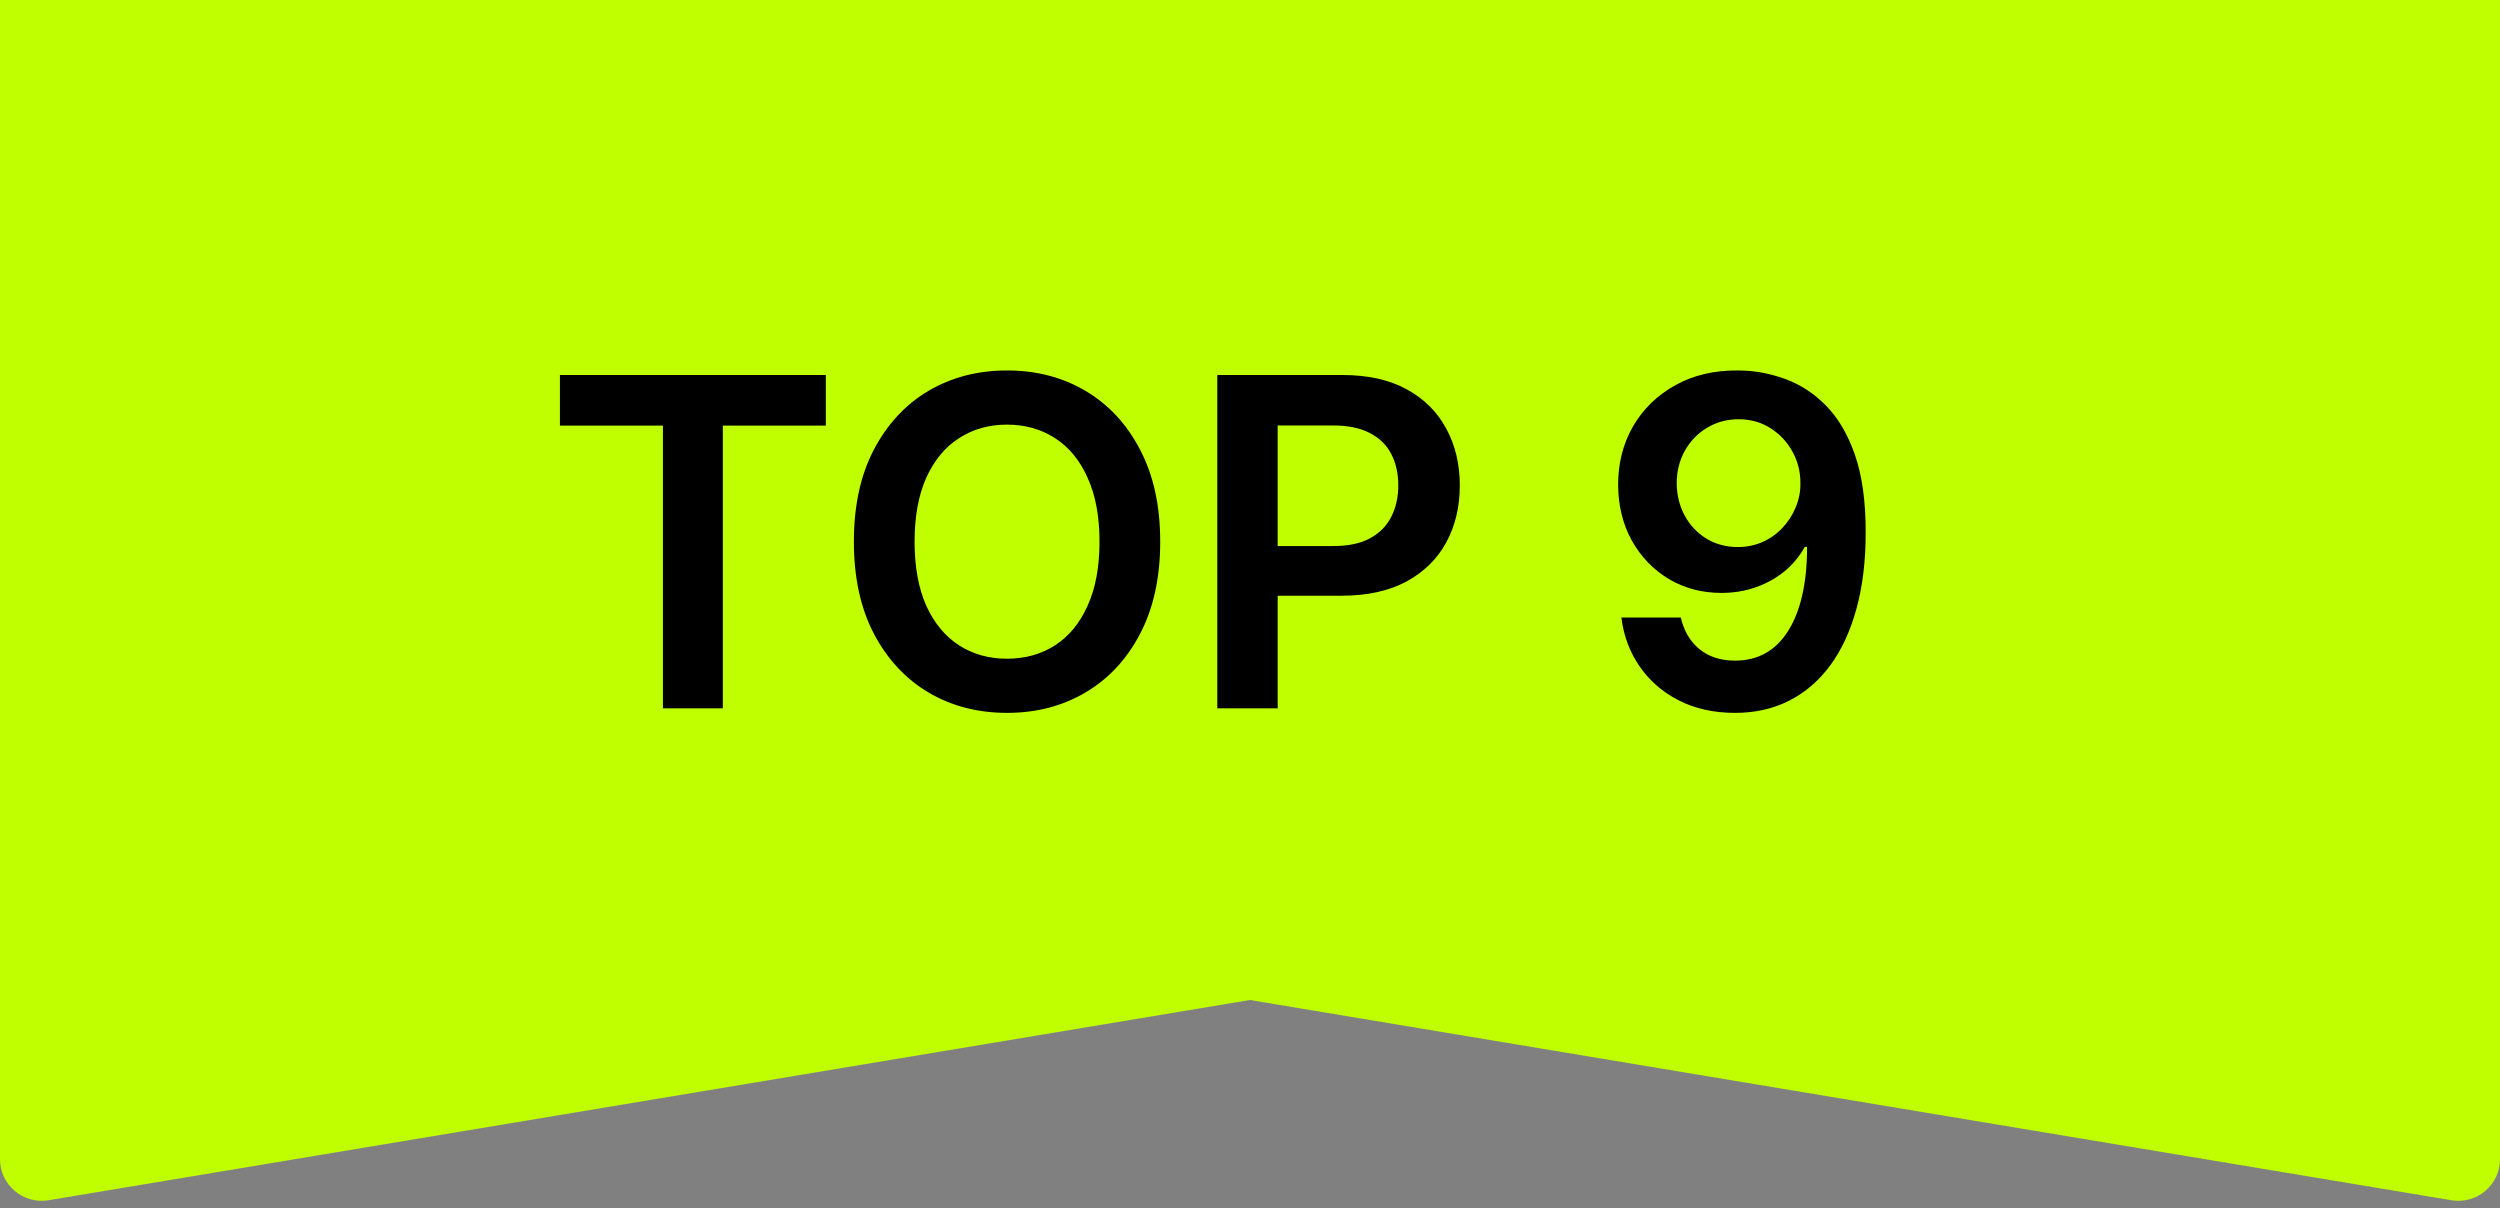
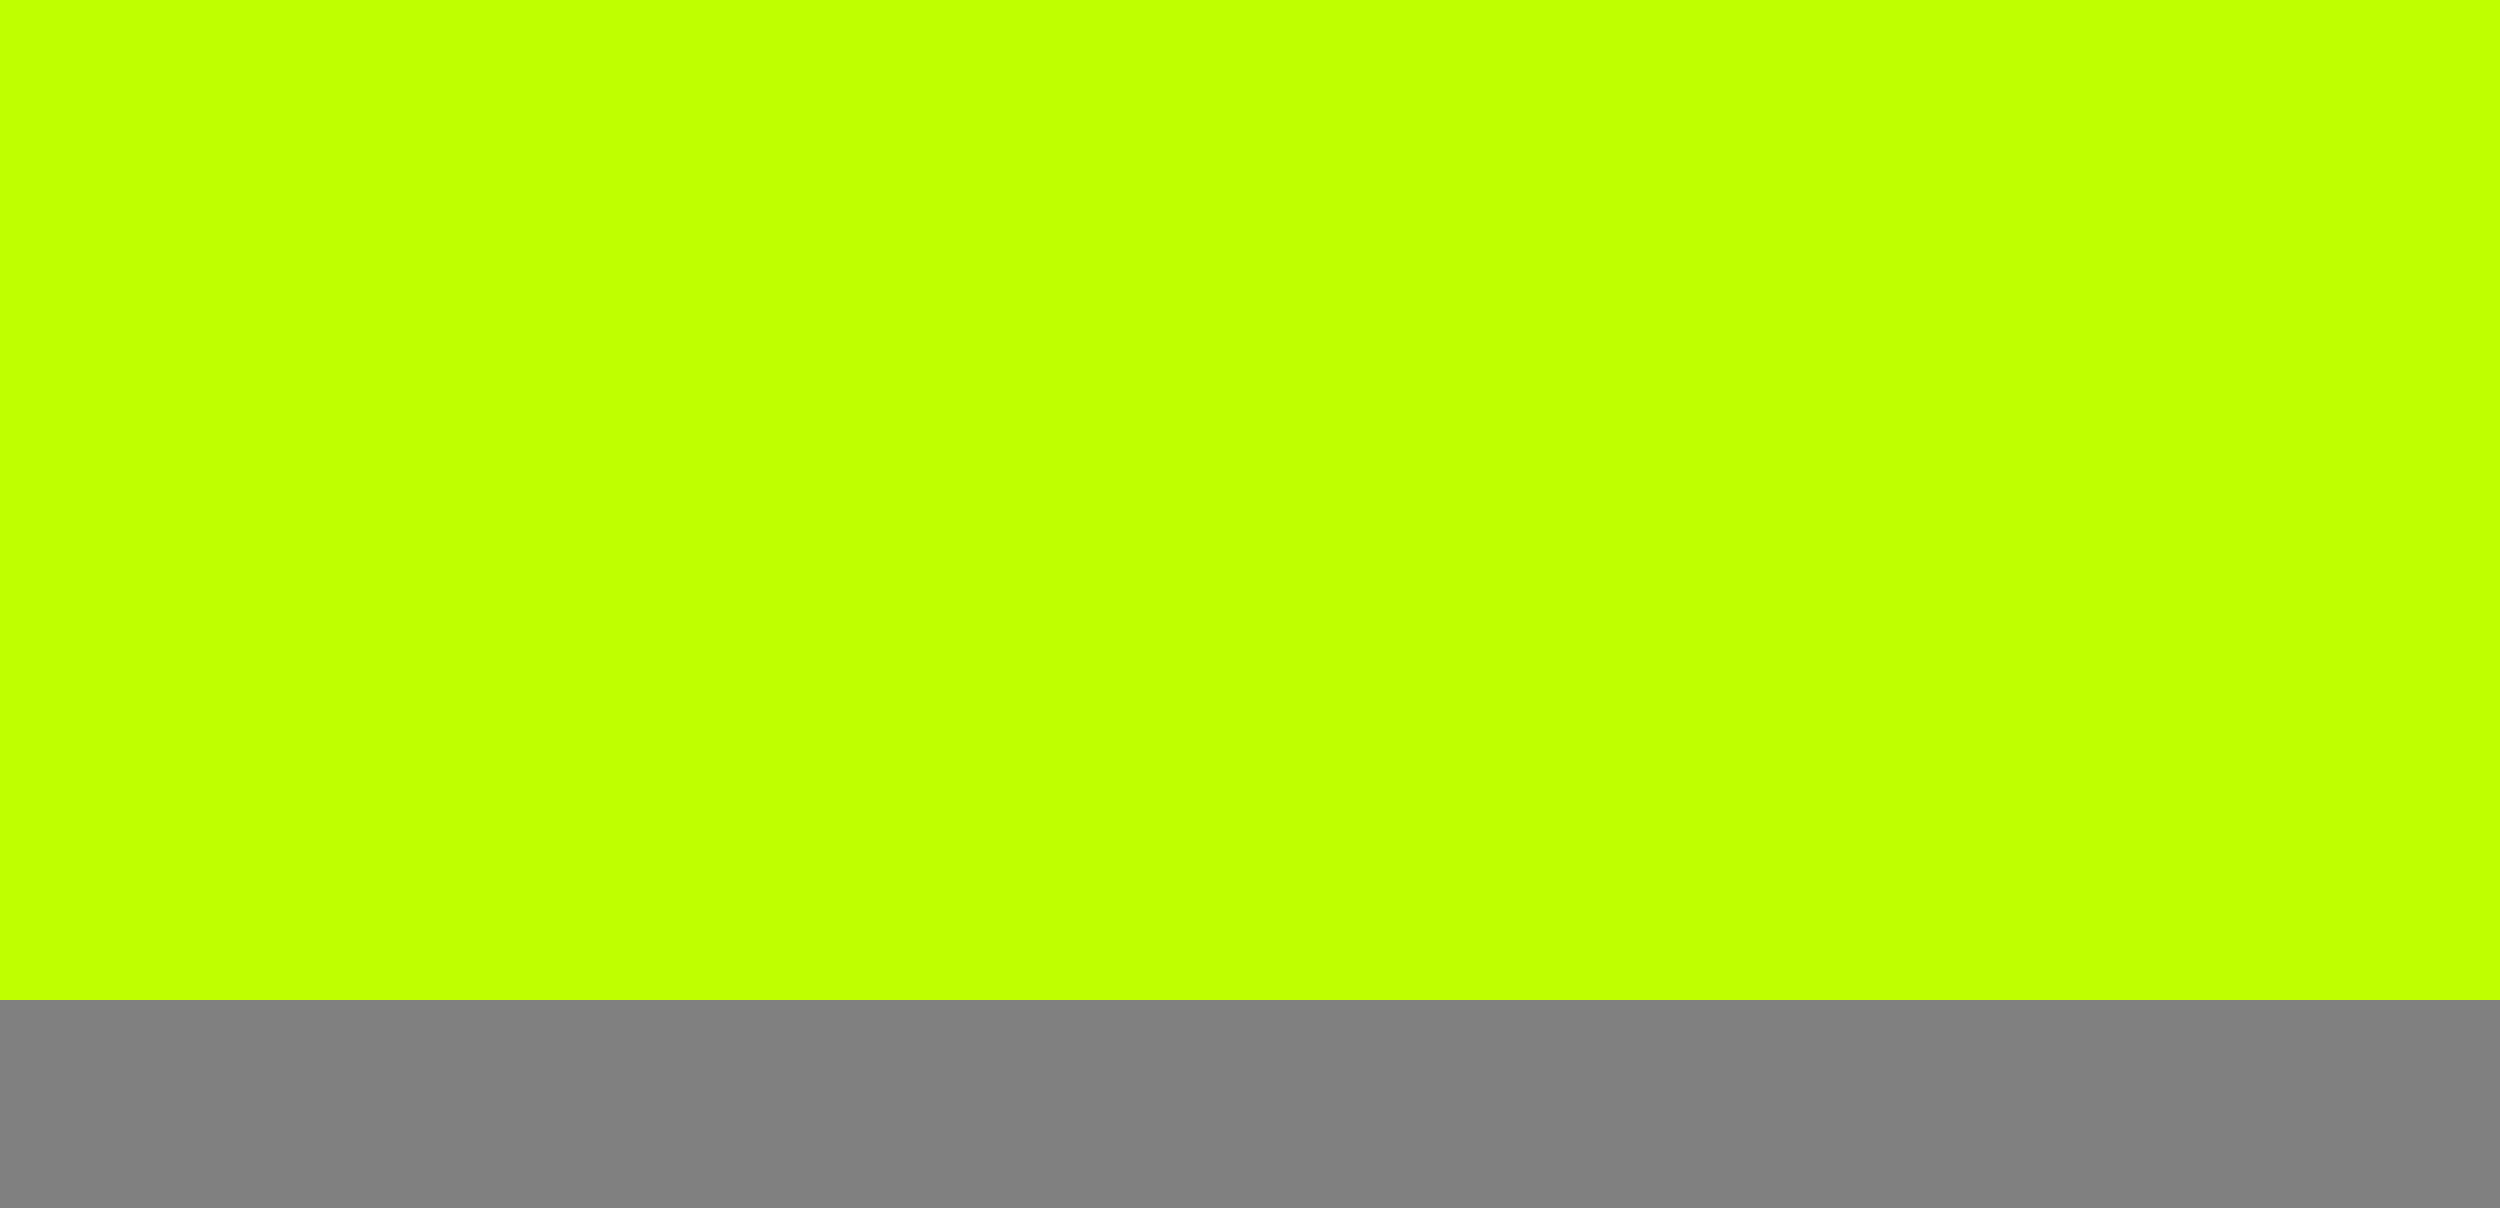
<svg xmlns="http://www.w3.org/2000/svg" width="60" height="29" viewBox="0 0 60 29" fill="none">
  <rect x="0" y="0" width="60" height="29" fill="#808080" stroke="none" />
  <rect width="60" height="24" fill="#BFFF00" />
-   <path d="M13.438 10.215V9H19.82V10.215H17.348V17H15.91V10.215H13.438ZM27.845 13C27.845 13.862 27.683 14.6 27.36 15.215C27.04 15.827 26.602 16.296 26.048 16.621C25.496 16.947 24.869 17.109 24.169 17.109C23.468 17.109 22.841 16.947 22.286 16.621C21.734 16.293 21.297 15.823 20.974 15.211C20.653 14.596 20.493 13.859 20.493 13C20.493 12.138 20.653 11.401 20.974 10.789C21.297 10.175 21.734 9.704 22.286 9.379C22.841 9.053 23.468 8.891 24.169 8.891C24.869 8.891 25.496 9.053 26.048 9.379C26.602 9.704 27.04 10.175 27.36 10.789C27.683 11.401 27.845 12.138 27.845 13ZM26.388 13C26.388 12.393 26.293 11.882 26.102 11.465C25.915 11.046 25.655 10.729 25.321 10.516C24.988 10.3 24.604 10.191 24.169 10.191C23.734 10.191 23.35 10.3 23.017 10.516C22.683 10.729 22.422 11.046 22.231 11.465C22.044 11.882 21.95 12.393 21.95 13C21.95 13.607 22.044 14.12 22.231 14.539C22.422 14.956 22.683 15.272 23.017 15.488C23.35 15.702 23.734 15.809 24.169 15.809C24.604 15.809 24.988 15.702 25.321 15.488C25.655 15.272 25.915 14.956 26.102 14.539C26.293 14.12 26.388 13.607 26.388 13ZM29.215 17V9H32.215C32.829 9 33.345 9.115 33.762 9.344C34.181 9.573 34.497 9.888 34.711 10.289C34.927 10.688 35.035 11.141 35.035 11.648C35.035 12.162 34.927 12.617 34.711 13.016C34.495 13.414 34.176 13.728 33.754 13.957C33.332 14.184 32.812 14.297 32.195 14.297H30.207V13.105H32C32.359 13.105 32.654 13.043 32.883 12.918C33.112 12.793 33.281 12.621 33.391 12.402C33.503 12.184 33.559 11.932 33.559 11.648C33.559 11.365 33.503 11.115 33.391 10.898C33.281 10.682 33.111 10.514 32.879 10.395C32.65 10.272 32.354 10.211 31.992 10.211H30.664V17H29.215ZM41.722 8.891C42.105 8.893 42.477 8.961 42.839 9.094C43.203 9.224 43.532 9.438 43.823 9.734C44.115 10.029 44.347 10.423 44.519 10.918C44.69 11.413 44.776 12.025 44.776 12.754C44.779 13.441 44.706 14.056 44.558 14.598C44.412 15.137 44.202 15.592 43.929 15.965C43.655 16.337 43.326 16.621 42.94 16.816C42.555 17.012 42.121 17.109 41.64 17.109C41.134 17.109 40.687 17.01 40.296 16.812C39.908 16.615 39.594 16.344 39.355 16C39.115 15.656 38.968 15.263 38.913 14.82H40.339C40.412 15.138 40.56 15.391 40.784 15.578C41.011 15.763 41.296 15.855 41.64 15.855C42.194 15.855 42.621 15.615 42.921 15.133C43.22 14.651 43.37 13.982 43.37 13.125H43.315C43.188 13.354 43.023 13.552 42.819 13.719C42.616 13.883 42.386 14.009 42.128 14.098C41.873 14.186 41.602 14.23 41.315 14.23C40.847 14.23 40.425 14.118 40.05 13.895C39.677 13.671 39.382 13.363 39.163 12.973C38.947 12.582 38.838 12.135 38.835 11.633C38.835 11.112 38.955 10.645 39.194 10.23C39.437 9.814 39.774 9.486 40.206 9.246C40.638 9.004 41.144 8.885 41.722 8.891ZM41.726 10.062C41.444 10.062 41.19 10.132 40.964 10.27C40.74 10.405 40.563 10.59 40.433 10.824C40.305 11.056 40.241 11.315 40.241 11.602C40.244 11.885 40.308 12.143 40.433 12.375C40.56 12.607 40.733 12.79 40.952 12.926C41.173 13.061 41.426 13.129 41.71 13.129C41.921 13.129 42.117 13.088 42.3 13.008C42.482 12.927 42.641 12.815 42.776 12.672C42.914 12.526 43.021 12.361 43.097 12.176C43.175 11.991 43.213 11.796 43.21 11.59C43.21 11.316 43.145 11.064 43.015 10.832C42.887 10.6 42.711 10.414 42.487 10.273C42.266 10.133 42.012 10.062 41.726 10.062Z" fill="black" />
-   <path d="M60 24L60 27.82C60 28.438 59.445 28.907 58.836 28.806L30 24L1.164 28.806C0.555 28.907 -1.93968e-07 28.438 -1.66957e-07 27.82L0 24L60 24Z" fill="#BFFF00" />
</svg>